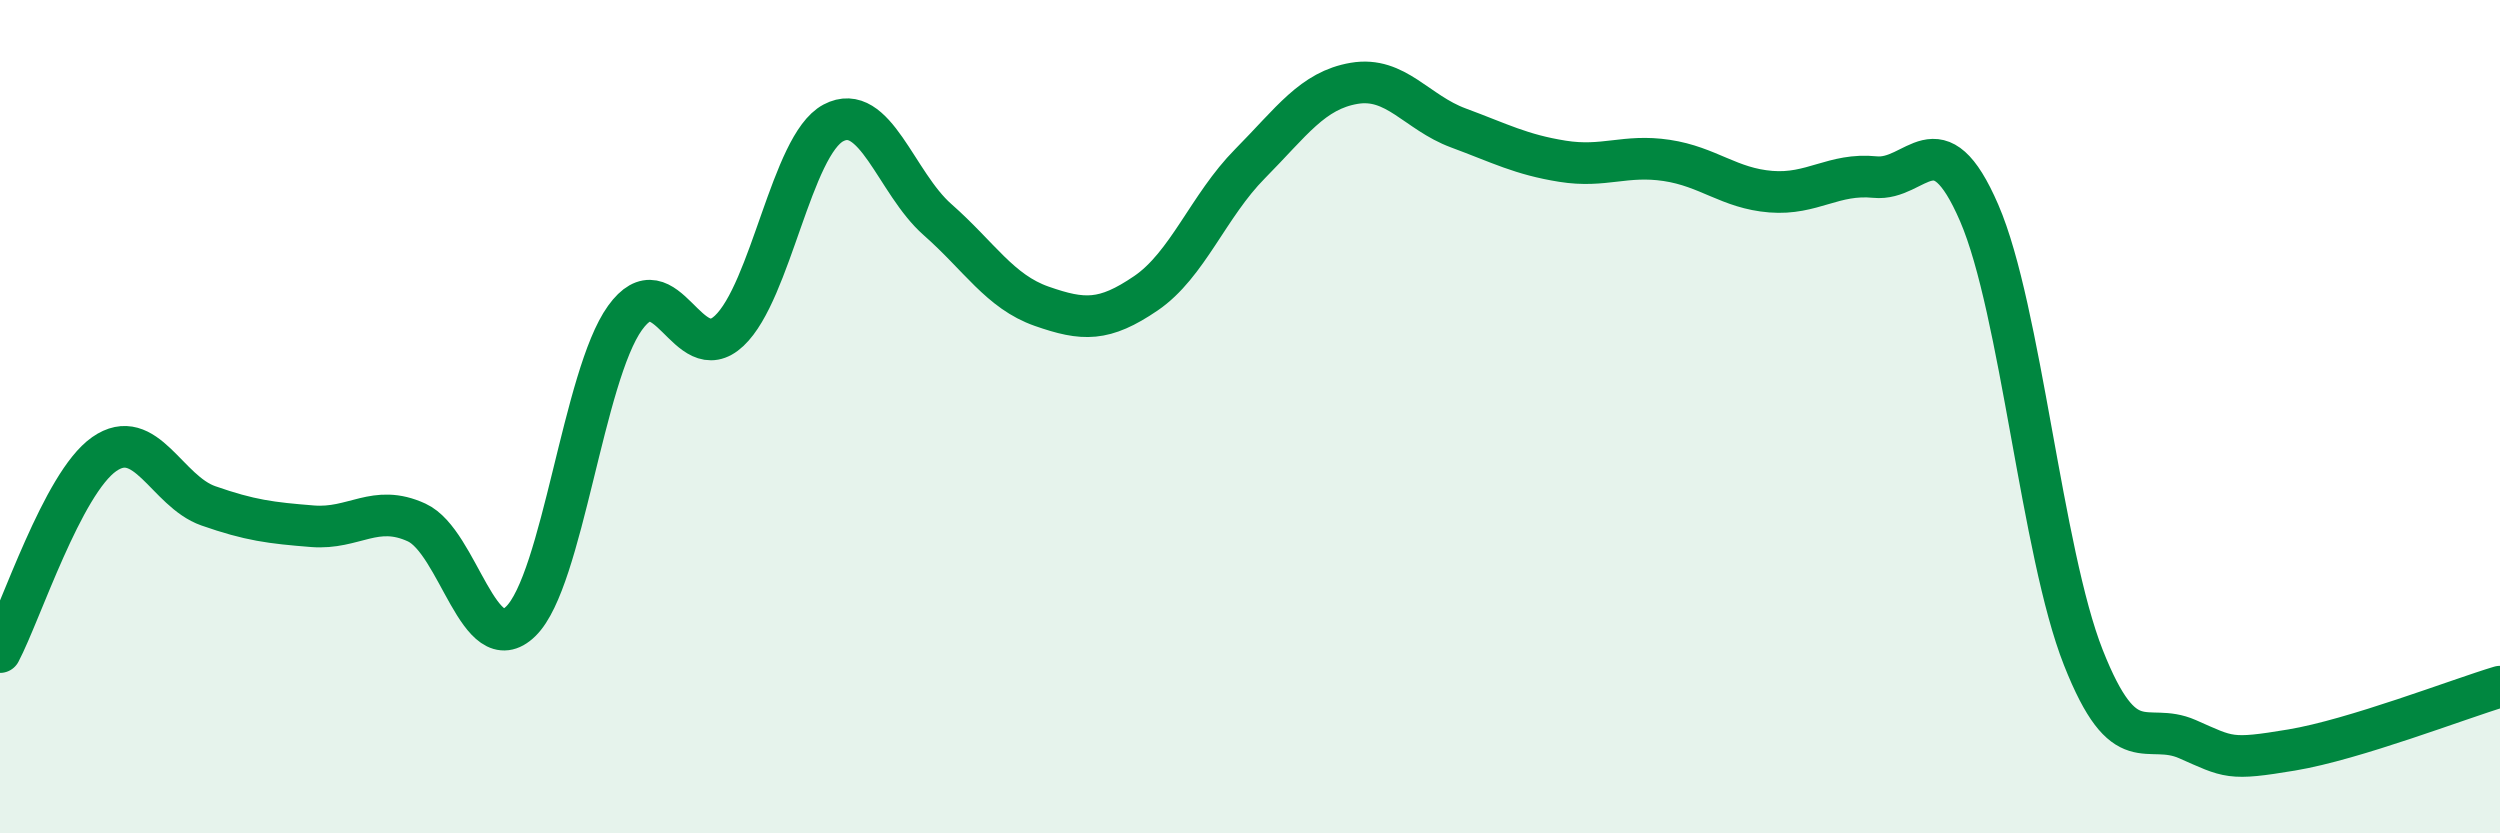
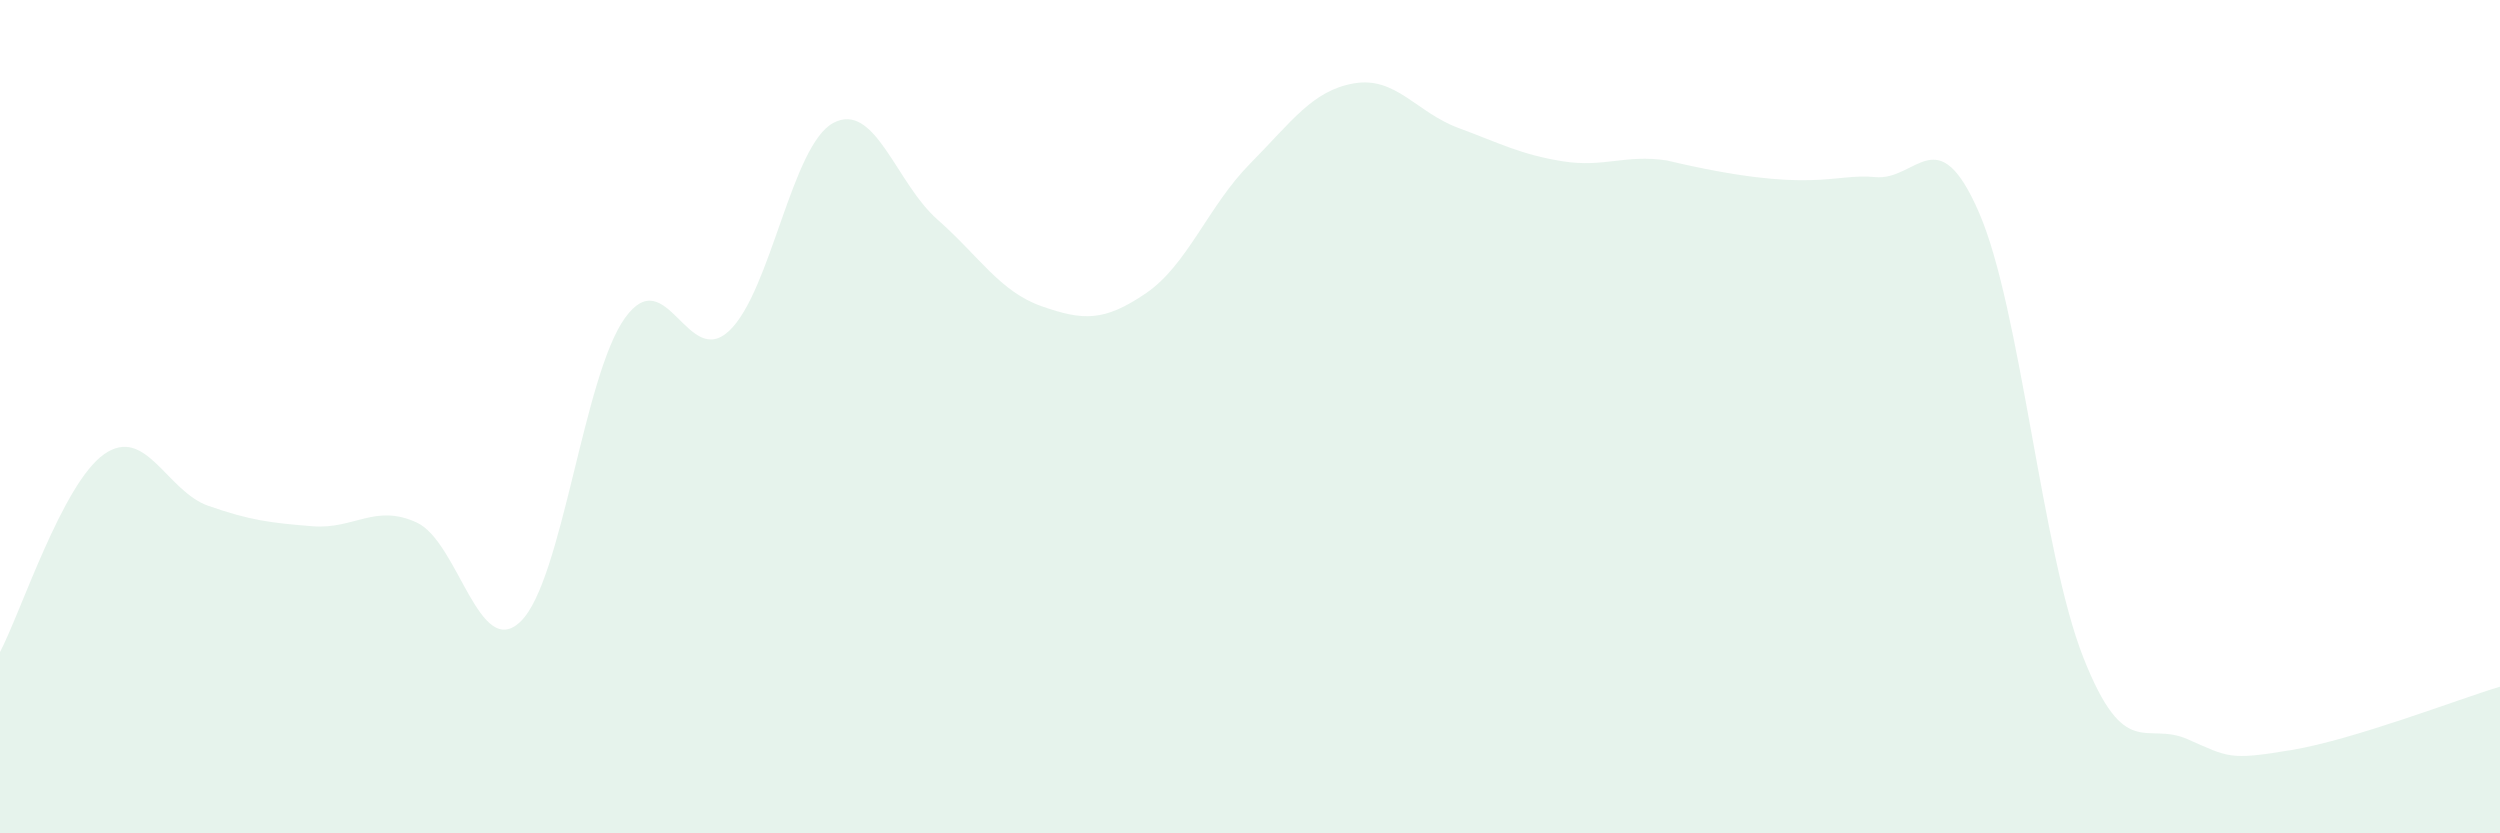
<svg xmlns="http://www.w3.org/2000/svg" width="60" height="20" viewBox="0 0 60 20">
-   <path d="M 0,15.65 C 0.5,14.7 1.5,11.6 2.5,10.9 C 3.5,10.2 4,11.79 5,12.14 C 6,12.49 6.5,12.55 7.5,12.63 C 8.5,12.71 9,12.08 10,12.54 C 11,13 11.5,15.89 12.5,14.91 C 13.5,13.93 14,9.02 15,7.63 C 16,6.24 16.5,8.88 17.5,7.94 C 18.5,7 19,3.48 20,2.95 C 21,2.42 21.5,4.39 22.5,5.27 C 23.5,6.15 24,7 25,7.35 C 26,7.7 26.5,7.72 27.5,7.04 C 28.5,6.36 29,4.94 30,3.93 C 31,2.92 31.5,2.17 32.5,2 C 33.5,1.83 34,2.7 35,3.07 C 36,3.44 36.5,3.71 37.5,3.87 C 38.5,4.03 39,3.7 40,3.85 C 41,4 41.5,4.52 42.5,4.6 C 43.5,4.68 44,4.15 45,4.25 C 46,4.35 46.5,2.8 47.5,5.11 C 48.5,7.42 49,13.25 50,15.78 C 51,18.31 51.5,17.3 52.5,17.74 C 53.5,18.18 53.5,18.25 55,18 C 56.5,17.75 59,16.78 60,16.48L60 20L0 20Z" fill="#008740" opacity="0.1" stroke-linecap="round" stroke-linejoin="round" />
-   <path d="M 0,15.65 C 0.5,14.7 1.5,11.6 2.5,10.9 C 3.5,10.2 4,11.79 5,12.14 C 6,12.49 6.5,12.55 7.5,12.63 C 8.5,12.71 9,12.08 10,12.54 C 11,13 11.5,15.89 12.5,14.91 C 13.5,13.93 14,9.02 15,7.63 C 16,6.24 16.5,8.88 17.5,7.94 C 18.5,7 19,3.48 20,2.95 C 21,2.42 21.5,4.39 22.5,5.27 C 23.5,6.15 24,7 25,7.35 C 26,7.7 26.5,7.72 27.5,7.04 C 28.5,6.36 29,4.94 30,3.93 C 31,2.92 31.5,2.17 32.5,2 C 33.5,1.83 34,2.7 35,3.07 C 36,3.44 36.5,3.71 37.5,3.87 C 38.5,4.03 39,3.7 40,3.85 C 41,4 41.5,4.52 42.5,4.6 C 43.5,4.68 44,4.15 45,4.25 C 46,4.35 46.5,2.8 47.5,5.11 C 48.5,7.42 49,13.25 50,15.78 C 51,18.31 51.5,17.3 52.5,17.74 C 53.5,18.18 53.5,18.25 55,18 C 56.5,17.75 59,16.78 60,16.48" stroke="#008740" stroke-width="1" fill="none" stroke-linecap="round" stroke-linejoin="round" />
+   <path d="M 0,15.65 C 0.5,14.7 1.5,11.6 2.5,10.9 C 3.5,10.2 4,11.79 5,12.14 C 6,12.49 6.5,12.55 7.5,12.63 C 8.5,12.71 9,12.08 10,12.54 C 11,13 11.5,15.89 12.5,14.91 C 13.5,13.93 14,9.02 15,7.63 C 16,6.24 16.5,8.88 17.5,7.94 C 18.5,7 19,3.48 20,2.95 C 21,2.42 21.5,4.39 22.5,5.27 C 23.5,6.15 24,7 25,7.35 C 26,7.7 26.5,7.72 27.5,7.04 C 28.5,6.36 29,4.94 30,3.93 C 31,2.92 31.5,2.17 32.5,2 C 33.5,1.83 34,2.7 35,3.07 C 36,3.44 36.5,3.71 37.5,3.87 C 38.5,4.03 39,3.7 40,3.85 C 43.5,4.68 44,4.15 45,4.25 C 46,4.35 46.5,2.8 47.5,5.11 C 48.5,7.42 49,13.25 50,15.78 C 51,18.31 51.5,17.3 52.5,17.74 C 53.5,18.18 53.5,18.25 55,18 C 56.5,17.75 59,16.78 60,16.48L60 20L0 20Z" fill="#008740" opacity="0.1" stroke-linecap="round" stroke-linejoin="round" />
</svg>